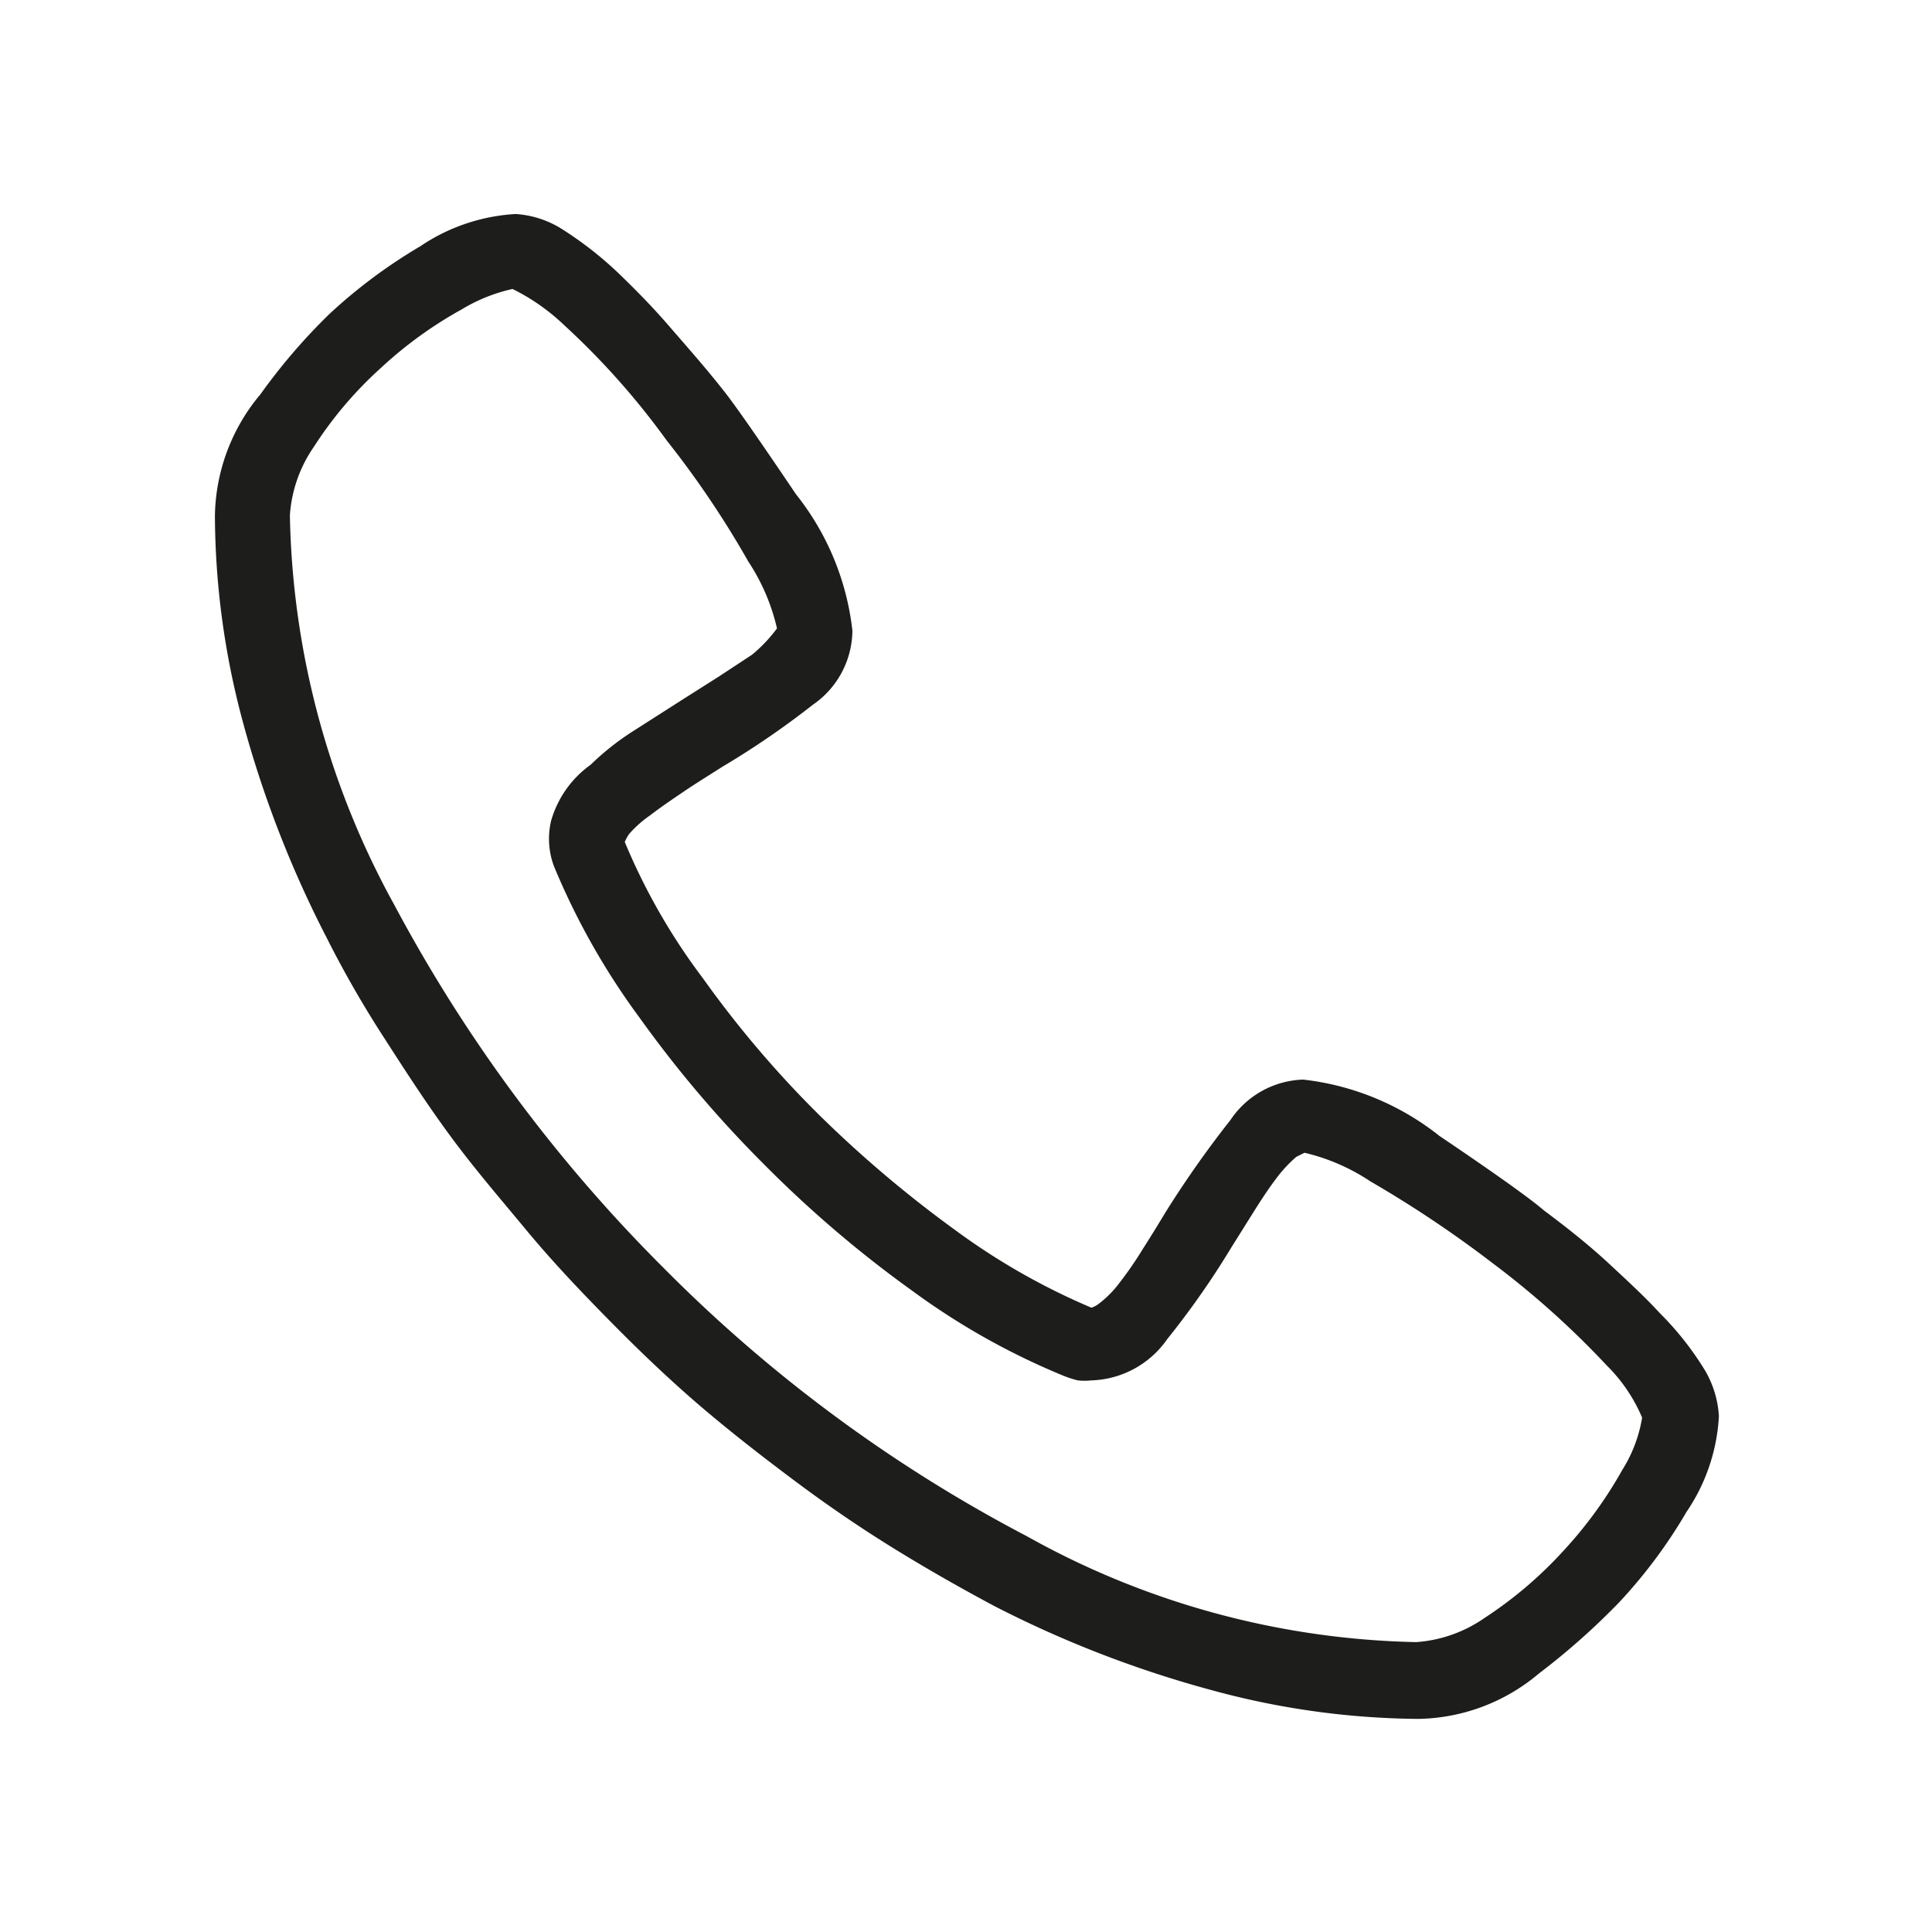
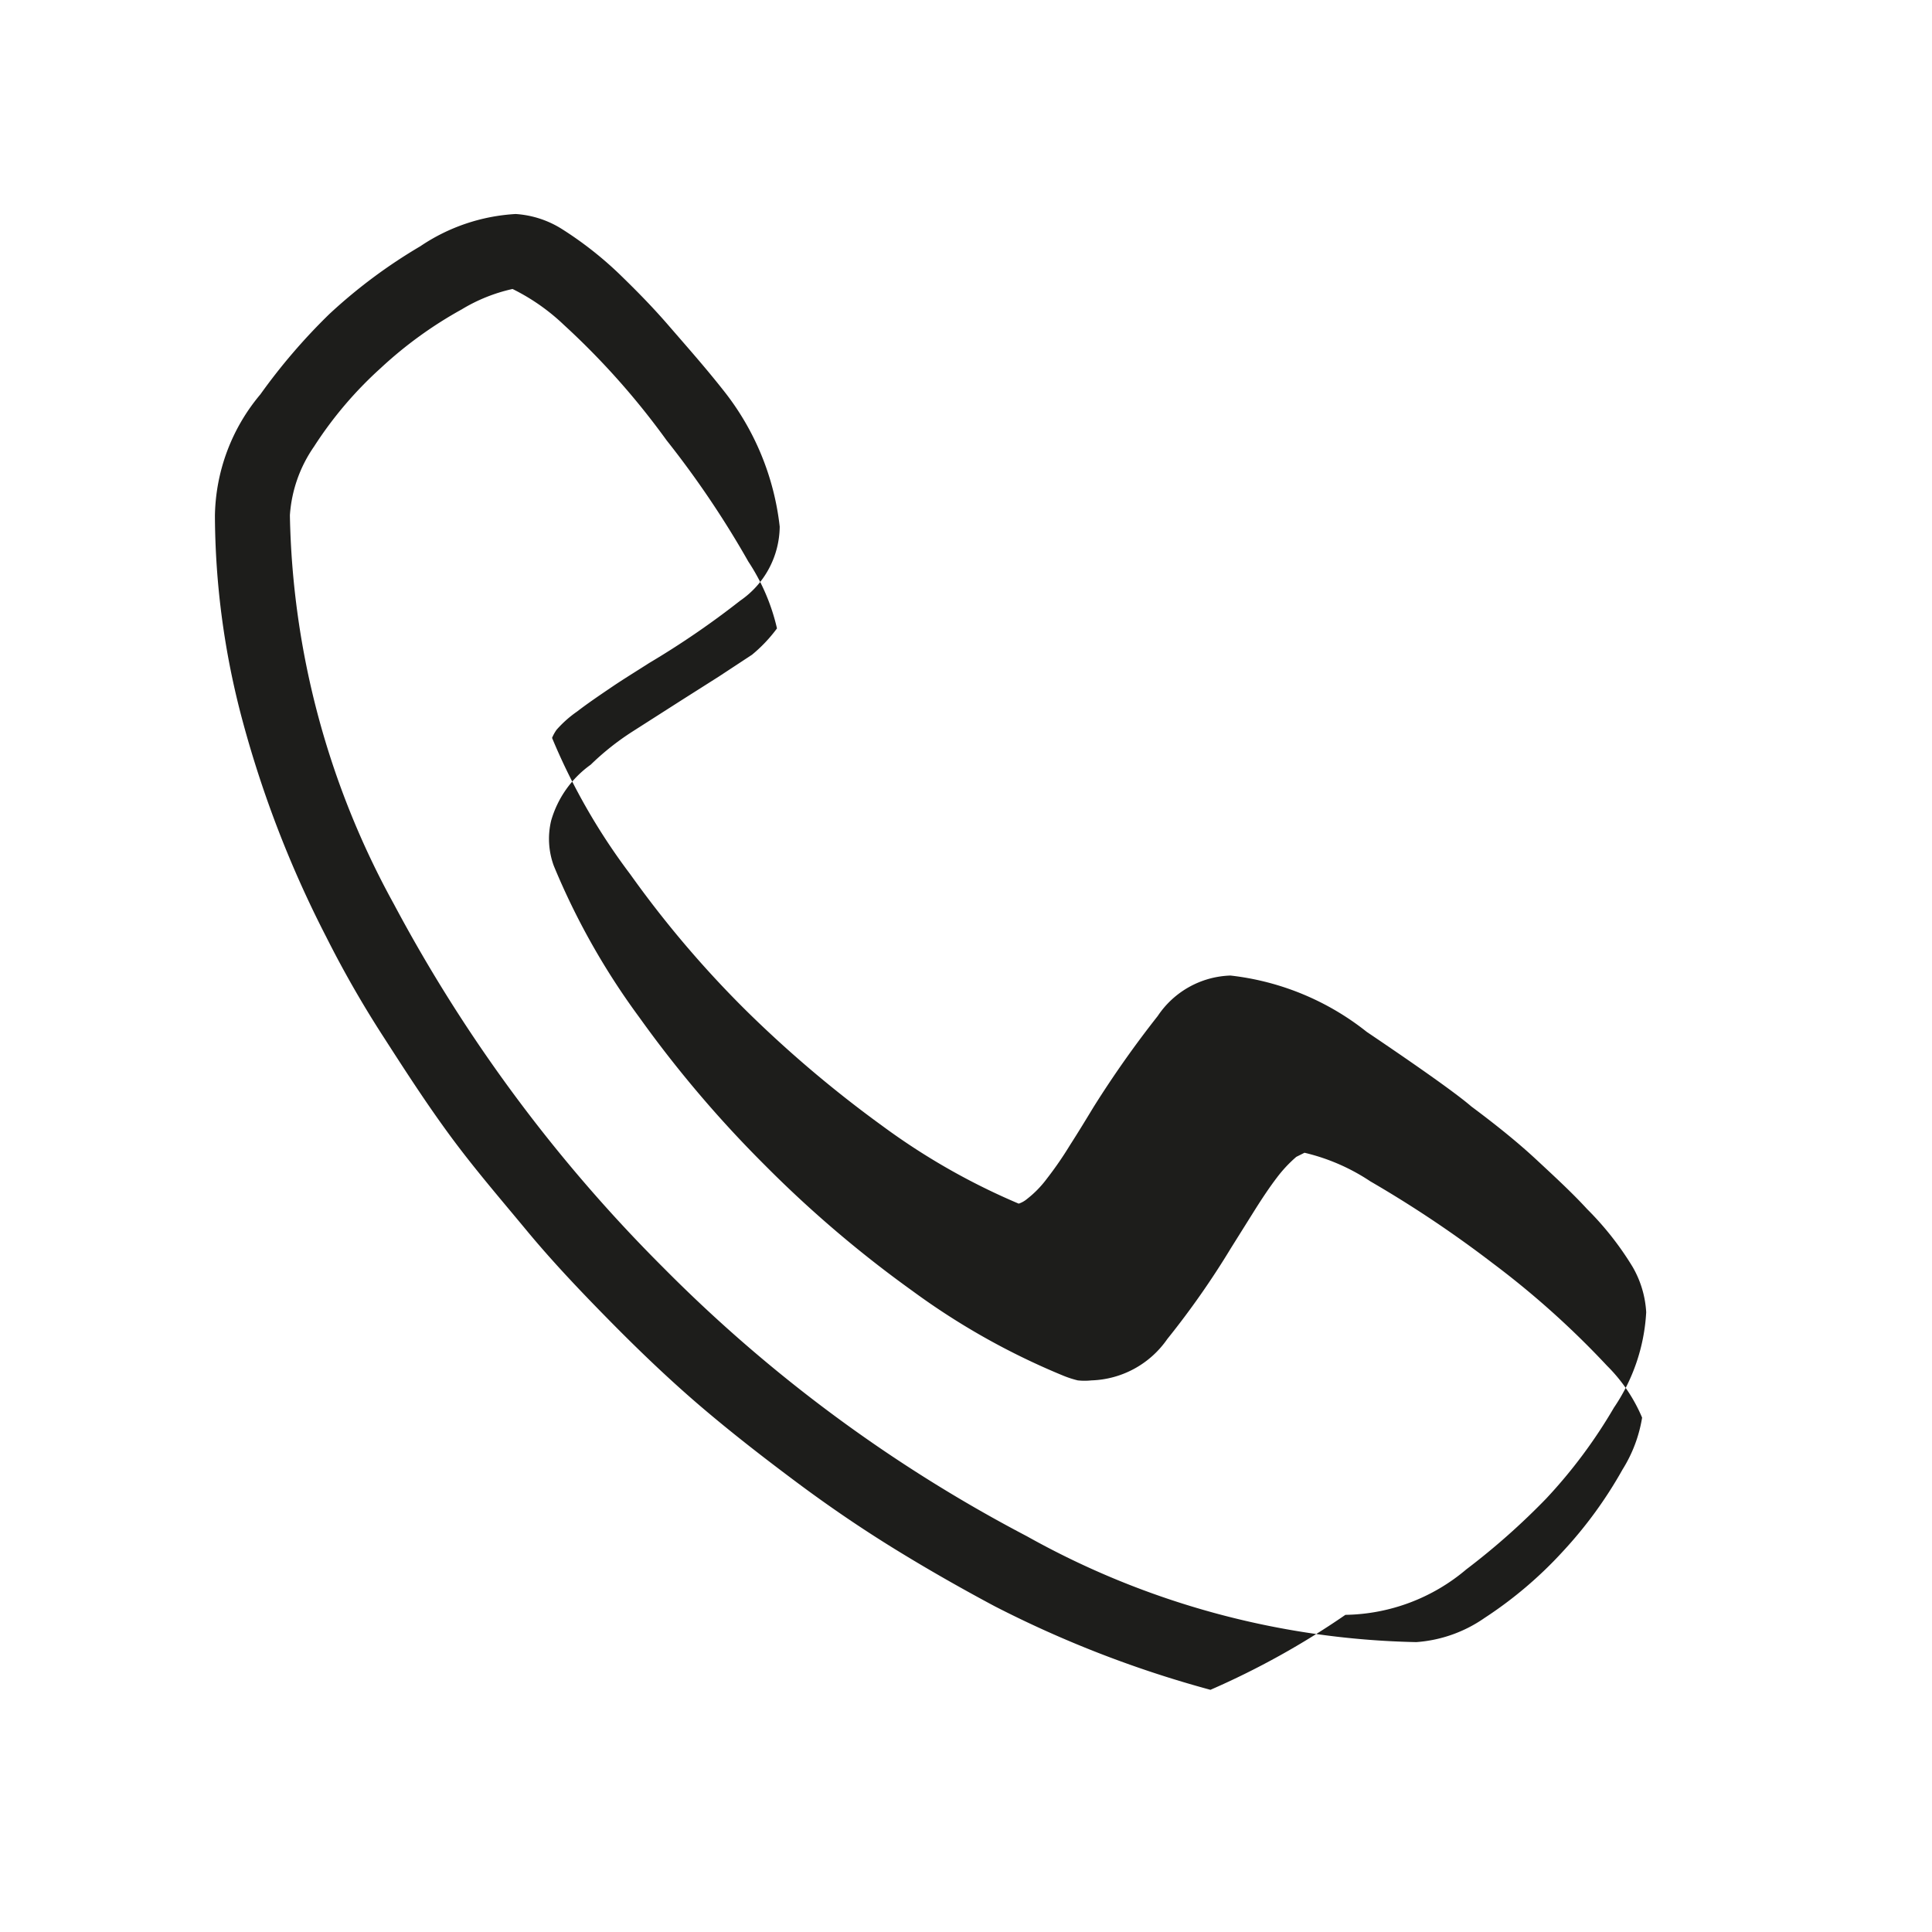
<svg xmlns="http://www.w3.org/2000/svg" id="Ebene_1" data-name="Ebene 1" viewBox="0 0 42.52 42.52">
  <g id="_" data-name=" " style="isolation:isolate">
    <g style="isolation:isolate">
-       <path d="M26.64,37.19a24.27,24.27,0,0,1-4.75-1.84c-.73-.39-1.47-.81-2.2-1.26s-1.45-.94-2.16-1.47-1.42-1.08-2.1-1.66-1.36-1.23-2-1.88-1.26-1.3-1.84-2S10.44,25.72,9.91,25s-1-1.45-1.47-2.18a23.37,23.37,0,0,1-1.26-2.2,24,24,0,0,1-1.84-4.75,17.65,17.65,0,0,1-.61-4.52,4.25,4.25,0,0,1,1-2.67A13.09,13.09,0,0,1,7.25,6.91a11.51,11.51,0,0,1,2-1.49,4.16,4.16,0,0,1,2.1-.71,2.17,2.17,0,0,1,1,.32,8,8,0,0,1,1.28,1c.34.33.71.7,1.09,1.14s.79.9,1.2,1.42c.24.3.77,1.06,1.6,2.29a5.86,5.86,0,0,1,1.24,3,2,2,0,0,1-.87,1.63,18.77,18.77,0,0,1-2,1.37c-.28.18-.56.35-.84.54s-.53.36-.75.53a2.49,2.49,0,0,0-.45.4.91.91,0,0,0-.1.18,13.7,13.7,0,0,0,1.72,3,23.07,23.07,0,0,0,2.55,3,26.19,26.19,0,0,0,3,2.54,14.73,14.73,0,0,0,3,1.71.55.55,0,0,0,.18-.1,2.31,2.31,0,0,0,.44-.45,7.9,7.9,0,0,0,.51-.74c.18-.28.35-.56.52-.84a22.85,22.85,0,0,1,1.41-2,2,2,0,0,1,1.6-.89,5.87,5.87,0,0,1,3,1.24c1.23.83,2,1.38,2.3,1.64.51.38,1,.77,1.42,1.16s.81.75,1.13,1.1a6.71,6.71,0,0,1,1,1.27,2.24,2.24,0,0,1,.3,1,4.13,4.13,0,0,1-.71,2.1,11.12,11.12,0,0,1-1.49,2,15.49,15.49,0,0,1-1.76,1.56,4.21,4.21,0,0,1-2.66,1A17.69,17.69,0,0,1,26.64,37.19ZM10.16,6.81A9,9,0,0,0,8.38,8.1,8.57,8.57,0,0,0,6.91,9.83a3,3,0,0,0-.53,1.51A18.42,18.42,0,0,0,8.67,19.9a33.59,33.59,0,0,0,5.93,8,32.43,32.43,0,0,0,8,5.91,18.29,18.29,0,0,0,8.57,2.33,3,3,0,0,0,1.5-.53,9,9,0,0,0,1.73-1.47,9.37,9.37,0,0,0,1.31-1.8,3.08,3.08,0,0,0,.43-1.14,3.55,3.55,0,0,0-.77-1.14,19.25,19.25,0,0,0-2.52-2.26A25.31,25.31,0,0,0,30.16,26a4.45,4.45,0,0,0-1.45-.63l-.18.09a2.92,2.92,0,0,0-.43.46c-.16.21-.32.45-.49.72l-.52.83a18.45,18.45,0,0,1-1.4,2,2.11,2.11,0,0,1-1.67.91,1.39,1.39,0,0,1-.3,0,2.22,2.22,0,0,1-.31-.1,15.67,15.67,0,0,1-3.33-1.87,25.62,25.62,0,0,1-3.25-2.77,25.66,25.66,0,0,1-2.76-3.25,15.74,15.74,0,0,1-1.88-3.33,1.72,1.72,0,0,1-.06-1A2.29,2.29,0,0,1,13,16.83a5.8,5.8,0,0,1,.92-.73L15,15.41l.82-.52.73-.48a3.24,3.24,0,0,0,.55-.58,4.48,4.48,0,0,0-.63-1.47,20.88,20.88,0,0,0-1.8-2.67,16.71,16.71,0,0,0-2.26-2.54,4.55,4.55,0,0,0-1.13-.79A3.7,3.7,0,0,0,10.16,6.81Z" fill="#1d1d1b" />
+       <path d="M26.64,37.19a24.27,24.27,0,0,1-4.75-1.84c-.73-.39-1.47-.81-2.2-1.26s-1.45-.94-2.16-1.47-1.42-1.08-2.1-1.66-1.36-1.23-2-1.88-1.26-1.3-1.84-2S10.44,25.72,9.91,25s-1-1.45-1.47-2.18a23.37,23.37,0,0,1-1.26-2.2,24,24,0,0,1-1.84-4.75,17.65,17.65,0,0,1-.61-4.52,4.25,4.25,0,0,1,1-2.67A13.09,13.09,0,0,1,7.25,6.91a11.51,11.51,0,0,1,2-1.49,4.16,4.16,0,0,1,2.1-.71,2.17,2.17,0,0,1,1,.32,8,8,0,0,1,1.28,1c.34.33.71.7,1.09,1.14s.79.9,1.2,1.42a5.86,5.86,0,0,1,1.24,3,2,2,0,0,1-.87,1.63,18.77,18.77,0,0,1-2,1.37c-.28.18-.56.35-.84.54s-.53.36-.75.53a2.49,2.49,0,0,0-.45.4.91.91,0,0,0-.1.18,13.7,13.7,0,0,0,1.72,3,23.07,23.07,0,0,0,2.55,3,26.19,26.19,0,0,0,3,2.54,14.73,14.73,0,0,0,3,1.71.55.55,0,0,0,.18-.1,2.31,2.31,0,0,0,.44-.45,7.9,7.9,0,0,0,.51-.74c.18-.28.35-.56.52-.84a22.85,22.85,0,0,1,1.41-2,2,2,0,0,1,1.6-.89,5.87,5.87,0,0,1,3,1.24c1.23.83,2,1.38,2.3,1.64.51.38,1,.77,1.42,1.16s.81.75,1.13,1.1a6.71,6.71,0,0,1,1,1.27,2.24,2.24,0,0,1,.3,1,4.13,4.13,0,0,1-.71,2.1,11.12,11.12,0,0,1-1.49,2,15.49,15.49,0,0,1-1.76,1.56,4.21,4.21,0,0,1-2.66,1A17.69,17.69,0,0,1,26.64,37.19ZM10.16,6.81A9,9,0,0,0,8.38,8.1,8.57,8.57,0,0,0,6.91,9.83a3,3,0,0,0-.53,1.51A18.42,18.42,0,0,0,8.67,19.9a33.59,33.59,0,0,0,5.93,8,32.43,32.43,0,0,0,8,5.91,18.29,18.29,0,0,0,8.57,2.33,3,3,0,0,0,1.5-.53,9,9,0,0,0,1.73-1.47,9.37,9.37,0,0,0,1.31-1.8,3.08,3.08,0,0,0,.43-1.14,3.55,3.55,0,0,0-.77-1.14,19.25,19.25,0,0,0-2.52-2.26A25.31,25.31,0,0,0,30.16,26a4.45,4.45,0,0,0-1.45-.63l-.18.09a2.92,2.92,0,0,0-.43.46c-.16.21-.32.45-.49.72l-.52.83a18.45,18.45,0,0,1-1.4,2,2.11,2.11,0,0,1-1.67.91,1.39,1.39,0,0,1-.3,0,2.22,2.22,0,0,1-.31-.1,15.67,15.67,0,0,1-3.33-1.87,25.62,25.62,0,0,1-3.25-2.77,25.66,25.66,0,0,1-2.76-3.25,15.74,15.74,0,0,1-1.88-3.33,1.72,1.72,0,0,1-.06-1A2.29,2.29,0,0,1,13,16.83a5.8,5.8,0,0,1,.92-.73L15,15.41l.82-.52.73-.48a3.24,3.24,0,0,0,.55-.58,4.48,4.48,0,0,0-.63-1.47,20.88,20.88,0,0,0-1.8-2.67,16.71,16.71,0,0,0-2.26-2.54,4.55,4.55,0,0,0-1.13-.79A3.7,3.7,0,0,0,10.16,6.81Z" fill="#1d1d1b" />
    </g>
  </g>
</svg>